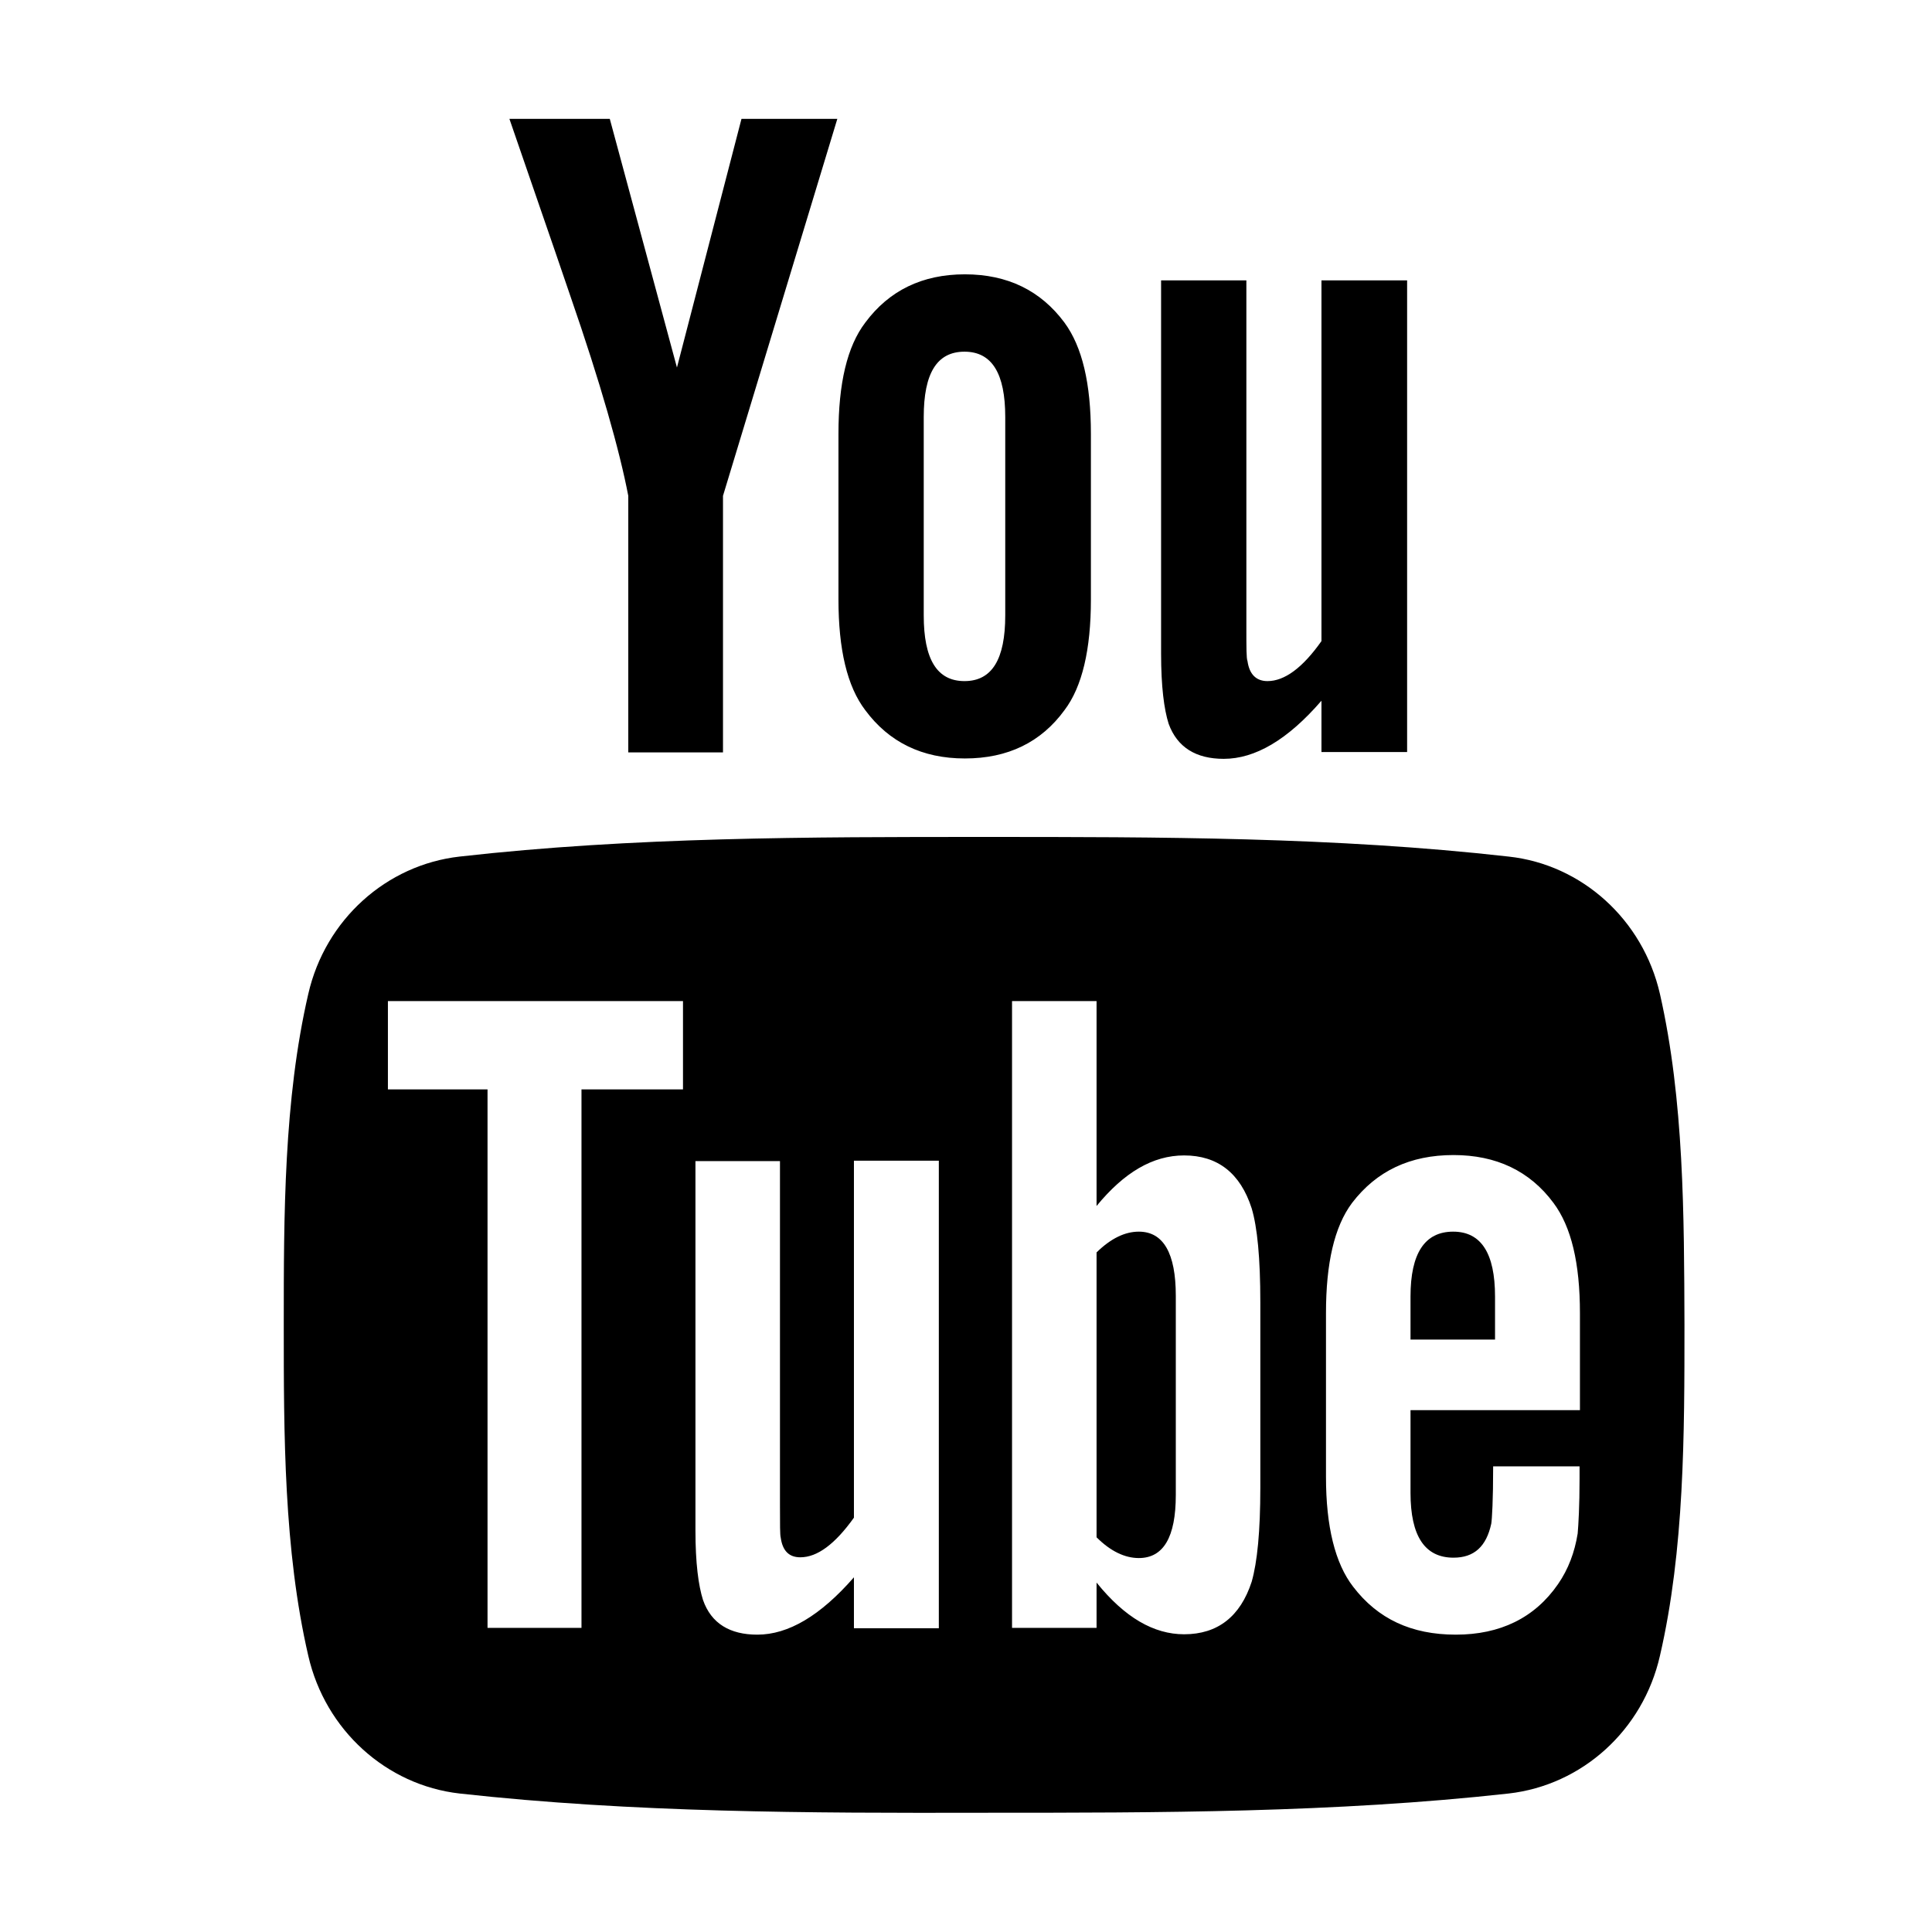
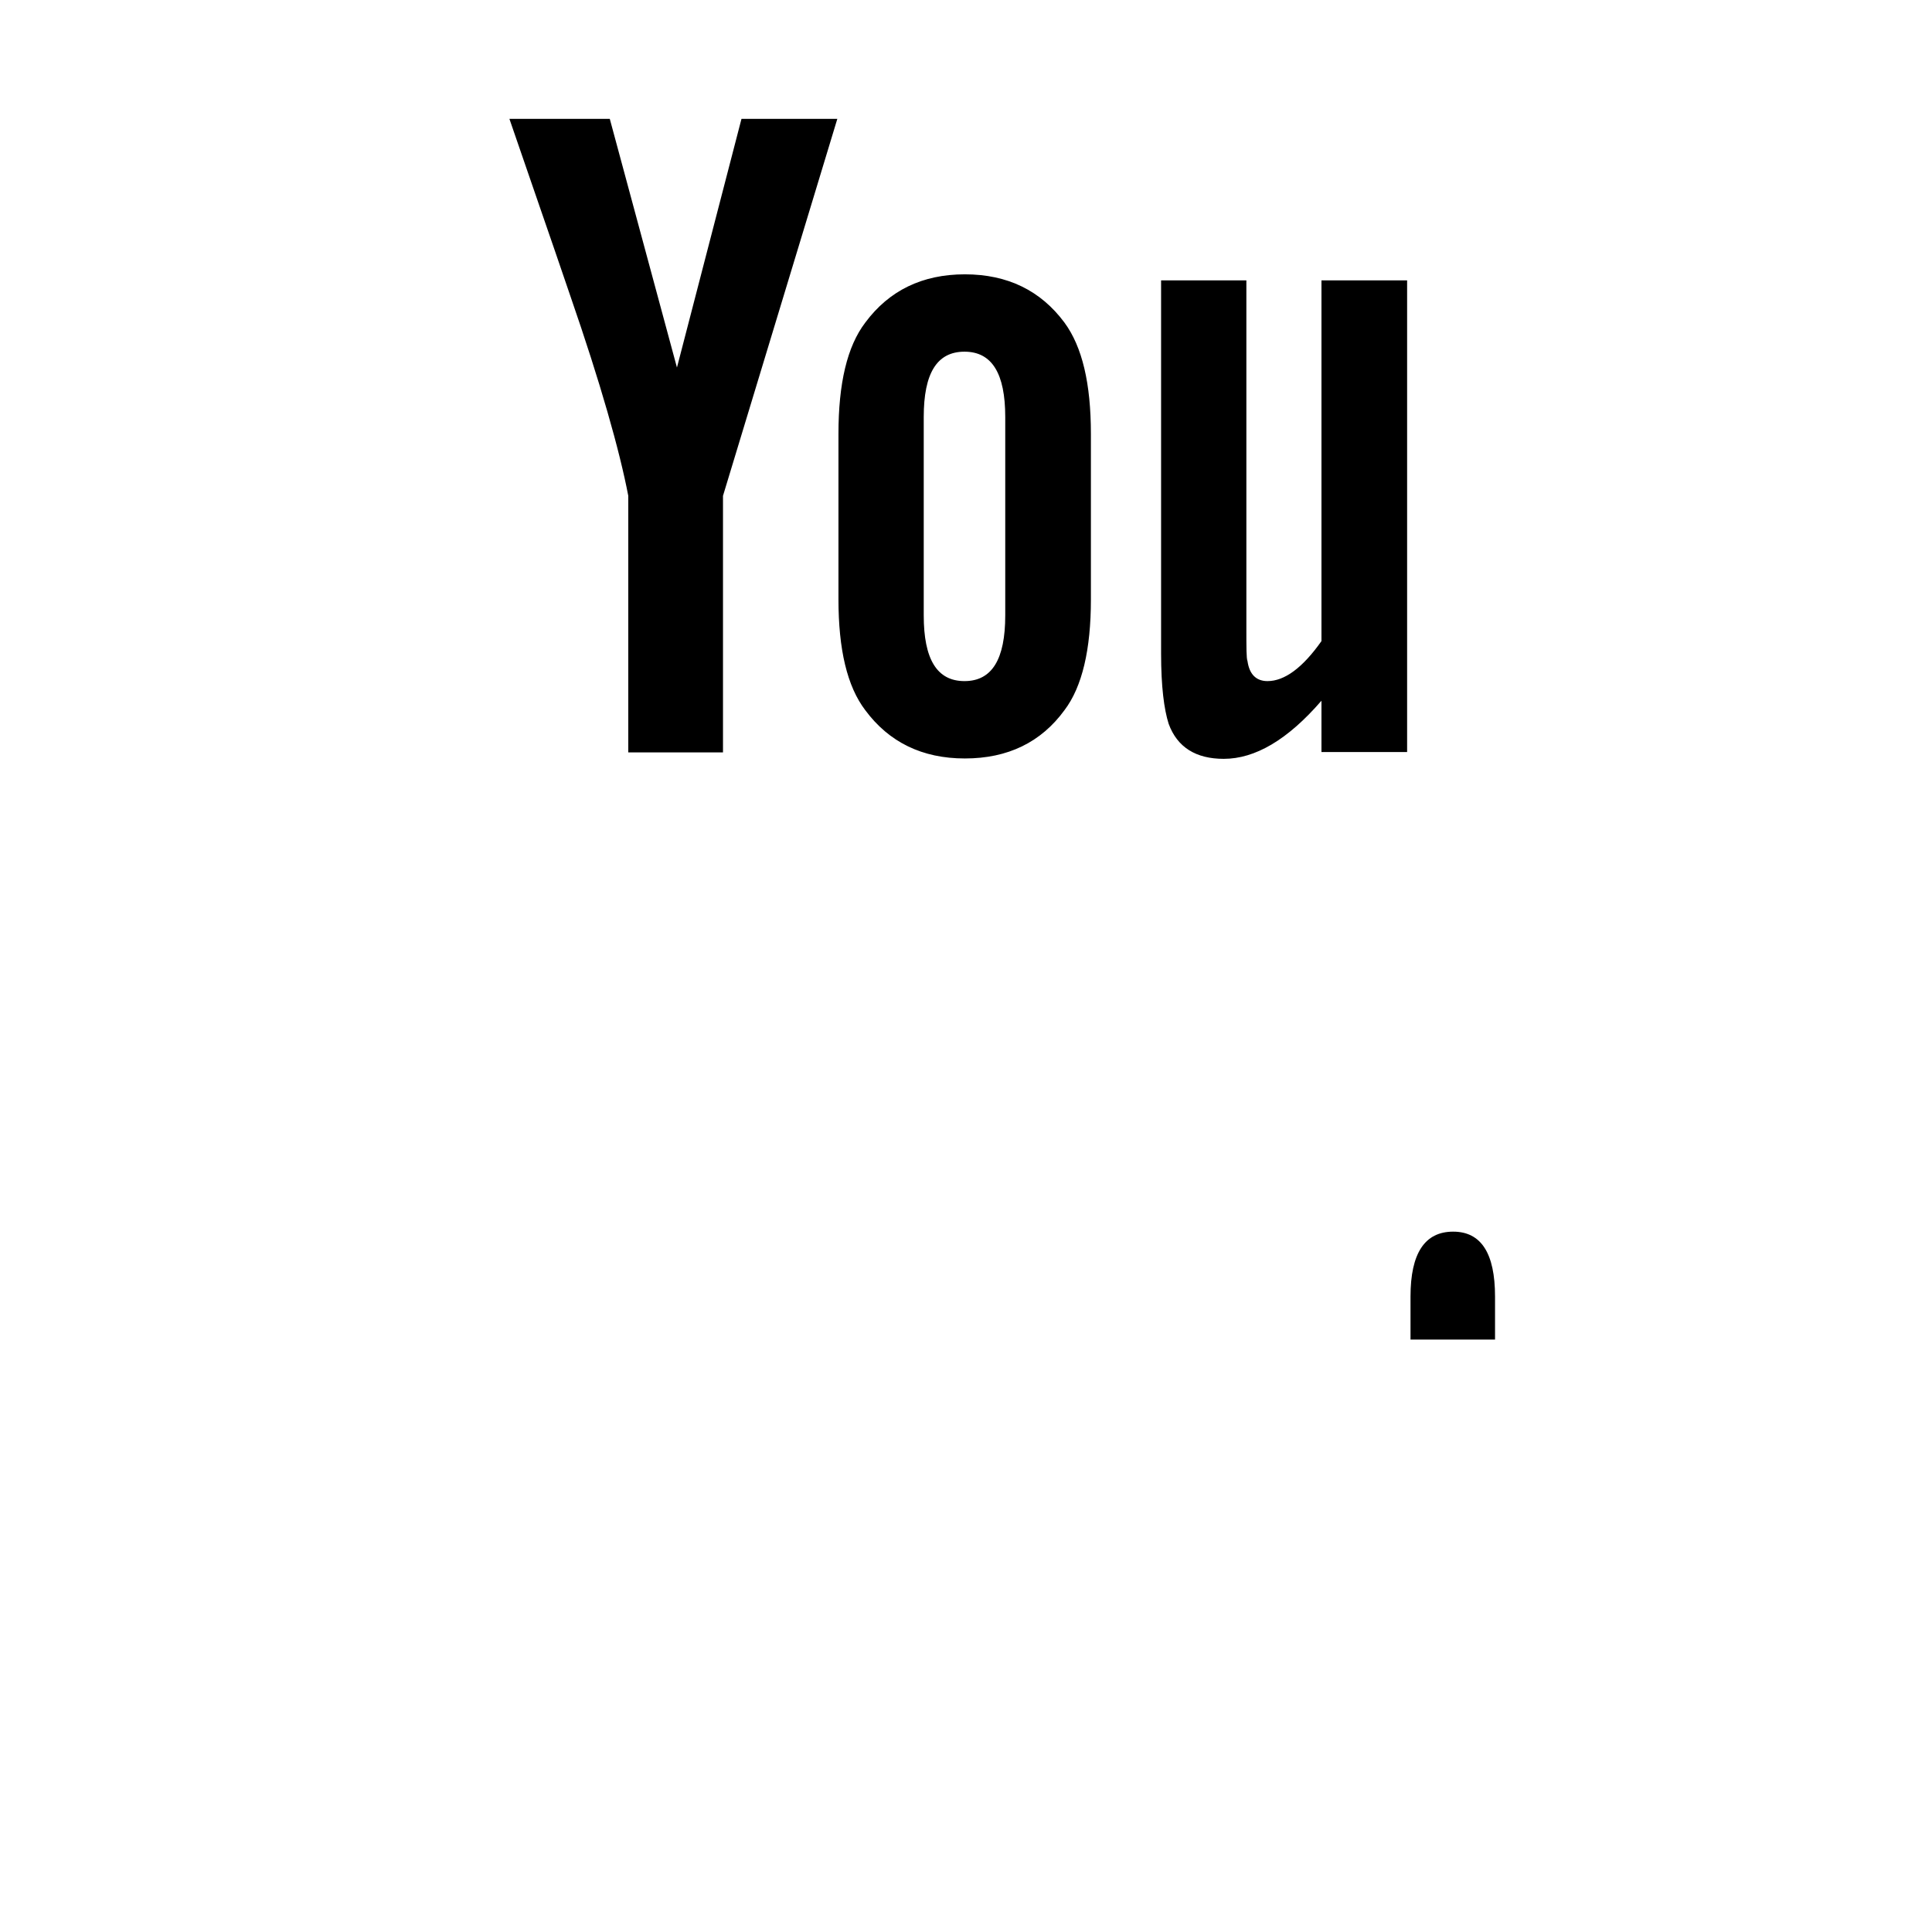
<svg xmlns="http://www.w3.org/2000/svg" version="1.1" id="Layer_1" x="0px" y="0px" viewBox="0 0 512 512" style="enable-background:new 0 0 512 512;" xml:space="preserve">
  <g>
    <path d="M221.9,31.5h-25.4l-17.1,65.9l-17.8-65.9H135c5.3,15.5,10.8,31.2,16.1,46.8c8.1,23.4,13.1,41.1,15.4,53.1v68h25.1v-68   L221.9,31.5z M289.1,158.9V115c0-13.4-2.3-23.1-7-29.5c-6.3-8.5-15.1-12.8-26.4-12.8c-11.3,0-20.1,4.3-26.4,12.8   c-4.8,6.3-7.1,16.1-7.1,29.5v43.8c0,13.3,2.3,23.1,7.1,29.4c6.3,8.5,15.1,12.8,26.4,12.8c11.4,0,20.2-4.3,26.4-12.8   C286.8,182,289.1,172.1,289.1,158.9z M266.4,163.1c0,11.6-3.5,17.4-10.8,17.4c-7.3,0-10.8-5.8-10.8-17.4v-52.6   c0-11.6,3.5-17.3,10.8-17.3c7.3,0,10.8,5.8,10.8,17.3V163.1z M372.9,199.3V74.3h-22.7v95.6c-5,7.1-9.8,10.6-14.3,10.6   c-3,0-4.8-1.8-5.3-5.3c-0.3-0.7-0.3-3.5-0.3-8.8V74.3h-22.6v98.9c0,8.8,0.8,14.8,2,18.6c2.3,6.3,7.3,9.3,14.6,9.3   c8.3,0,16.9-5,25.9-15.4v13.6H372.9z" />
    <g>
      <path d="M385.1,326.4c-7.5,0-11.3,5.7-11.3,17.2V355h22.4v-11.4C396.2,332.1,392.5,326.4,385.1,326.4z" />
-       <path d="M301.8,326.4c-3.7,0-7.4,1.8-11.2,5.5v75.5c3.7,3.7,7.5,5.5,11.2,5.5c6.5,0,9.8-5.5,9.8-16.7v-52.8    C311.6,332.1,308.3,326.4,301.8,326.4z" />
-       <path d="M439.9,263.4c-4.5-19.7-20.7-34.3-40.1-36.4c-46-5.2-92.6-5.2-139-5.2c-46.4,0-93,0-139,5.2    c-19.4,2.2-35.6,16.7-40.1,36.4c-6.5,28.1-6.5,58.8-6.5,87.7c0,28.9,0,59.6,6.5,87.7c4.5,19.7,20.7,34.3,40.1,36.5    c46,5.1,92.6,5.2,139,5.1c46.4,0,93,0,139-5.1c19.4-2.2,35.6-16.7,40.1-36.5c6.5-28.1,6.5-58.8,6.5-87.7    C446.3,322.2,446.3,291.6,439.9,263.4z M181,288.7h-26.9v142.7h-24.9V288.7h-26.4v-23.4H181V288.7z M248.8,431.5h-22.5V418    c-8.9,10.2-17.4,15.2-25.6,15.2c-7.2,0-12.2-2.9-14.4-9.2c-1.2-3.8-2-9.7-2-18.4v-97.9h22.4v91.1c0,5.2,0,8,0.2,8.7    c0.5,3.5,2.2,5.2,5.2,5.2c4.5,0,9.2-3.5,14.2-10.5v-94.6h22.5V431.5z M334,394.3c0,11.4-0.8,19.7-2.3,24.9    c-3,9.2-9,13.9-17.9,13.9c-8,0-15.7-4.4-23.2-13.7v12h-22.4V265.3h22.4v54.3c7.3-8.9,14.9-13.4,23.2-13.4c8.9,0,14.9,4.7,17.9,14    c1.5,5,2.3,13.2,2.3,24.9V394.3z M418.7,373.7h-44.9v21.9c0,11.5,3.8,17.2,11.4,17.2c5.5,0,8.7-3,10-9c0.2-1.2,0.5-6.2,0.5-15.2    h22.9v3.3c0,7.2-0.3,12.2-0.5,14.5c-0.8,5-2.5,9.5-5.2,13.4c-6.2,9-15.4,13.4-27.1,13.4c-11.8,0-20.7-4.2-27.2-12.7    c-4.8-6.2-7.2-16-7.2-29.1V348c0-13.2,2.2-22.9,6.9-29.2c6.5-8.5,15.4-12.7,26.9-12.7c11.3,0,20.2,4.2,26.5,12.7    c4.7,6.3,7,15.9,7,29.2V373.7z" />
    </g>
  </g>
</svg>